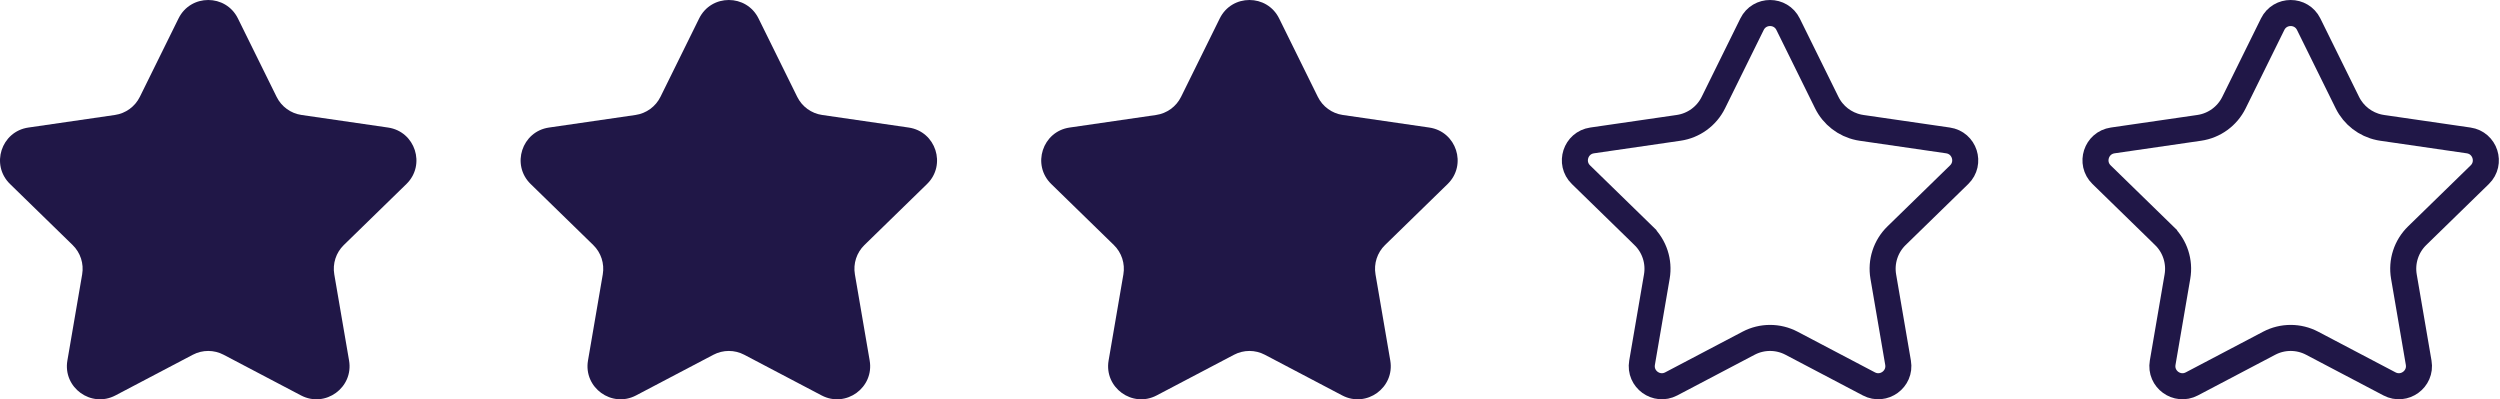
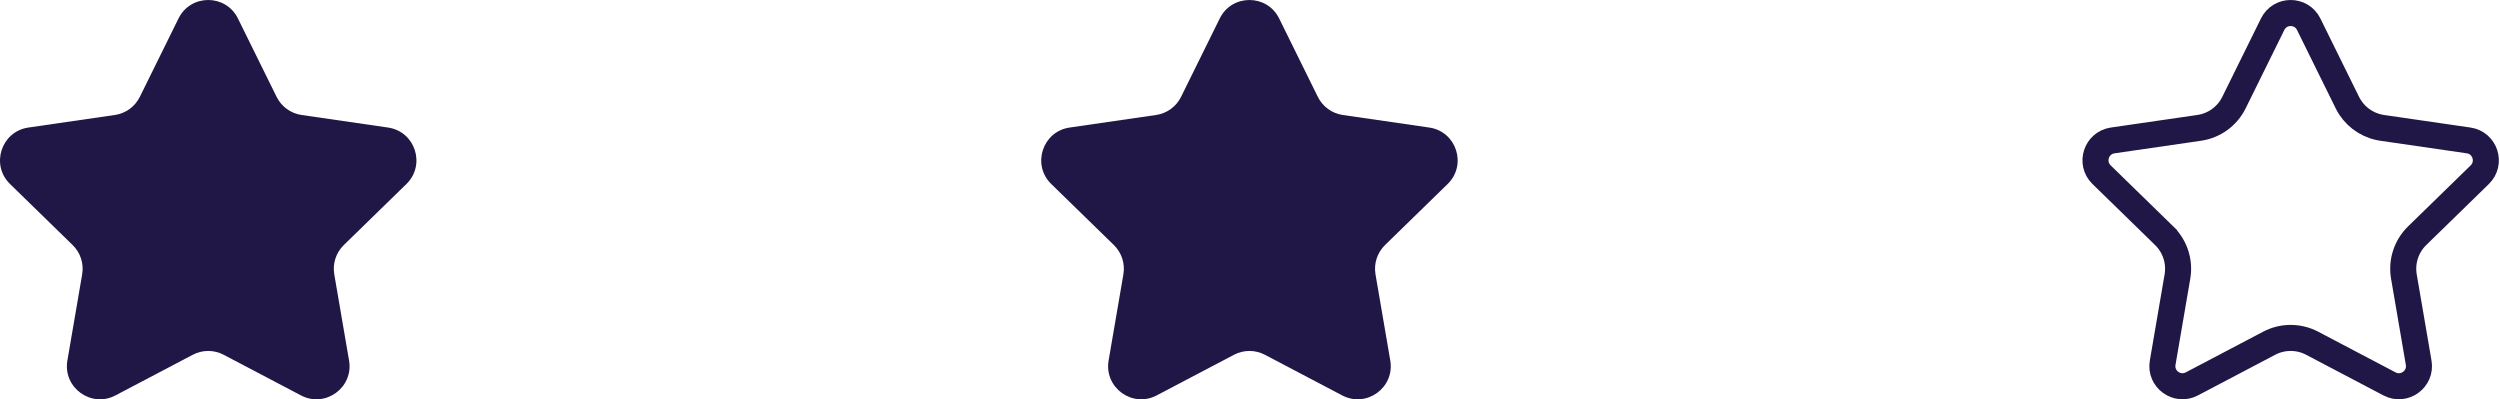
<svg xmlns="http://www.w3.org/2000/svg" width="288" height="46" viewBox="0 0 288 46" fill="none">
  <path d="M22.212 40.867L13.298 45.553C10.499 47.025 7.228 44.648 7.763 41.532L9.465 31.606C9.678 30.368 9.267 29.105 8.368 28.229L1.156 21.199C-1.108 18.992 0.141 15.147 3.27 14.693L13.237 13.245C14.48 13.064 15.553 12.284 16.109 11.157L20.566 2.126C21.966 -0.709 26.009 -0.709 27.408 2.126L31.865 11.157C32.421 12.284 33.495 13.064 34.737 13.245L44.704 14.693C47.833 15.147 49.082 18.992 46.818 21.199L39.606 28.229C38.707 29.105 38.297 30.368 38.509 31.606L40.212 41.532C40.746 44.648 37.475 47.025 34.677 45.553L25.762 40.867C24.651 40.283 23.323 40.283 22.212 40.867Z" fill="#201747" />
-   <path d="M82.187 40.867L73.272 45.553C70.474 47.025 67.203 44.648 67.737 41.532L69.44 31.606C69.652 30.368 69.242 29.105 68.343 28.229L61.131 21.199C58.867 18.992 60.116 15.147 63.245 14.693L73.212 13.245C74.454 13.064 75.528 12.284 76.084 11.157L80.541 2.126C81.94 -0.709 85.983 -0.709 87.383 2.126L91.84 11.157C92.395 12.284 93.469 13.064 94.712 13.245L104.679 14.693C107.808 15.147 109.057 18.992 106.793 21.199L99.581 28.229C98.682 29.105 98.272 30.368 98.484 31.606L100.186 41.532C100.721 44.648 97.45 47.025 94.651 45.553L85.737 40.867C84.626 40.283 83.298 40.283 82.187 40.867Z" fill="#201747" />
  <path d="M142.161 40.867L133.246 45.553C130.448 47.025 127.177 44.648 127.711 41.532L129.414 31.606C129.626 30.368 129.216 29.105 128.317 28.229L121.105 21.199C118.841 18.992 120.09 15.147 123.219 14.693L133.186 13.245C134.428 13.064 135.502 12.284 136.058 11.157L140.515 2.126C141.915 -0.709 145.957 -0.709 147.357 2.126L151.814 11.157C152.37 12.284 153.443 13.064 154.686 13.245L164.653 14.693C167.782 15.147 169.031 18.992 166.767 21.199L159.555 28.229C158.656 29.105 158.246 30.368 158.458 31.606L160.16 41.532C160.695 44.648 157.424 47.025 154.625 45.553L145.711 40.867C144.6 40.283 143.272 40.283 142.161 40.867Z" fill="#201747" />
-   <path d="M201.834 2.79C202.684 1.07 205.138 1.07 205.987 2.79L210.444 11.821C211.17 13.292 212.53 14.339 214.124 14.672L214.445 14.729L224.412 16.177C226.31 16.453 227.068 18.786 225.695 20.125L218.483 27.154C217.23 28.375 216.659 30.135 216.955 31.859L218.657 41.785C218.981 43.676 216.996 45.118 215.298 44.226L206.383 39.539C204.835 38.725 202.985 38.725 201.437 39.539L192.523 44.226C190.825 45.118 188.84 43.676 189.165 41.785L190.867 31.859C191.163 30.135 190.591 28.376 189.338 27.155V27.154L182.126 20.125C180.753 18.786 181.511 16.453 183.41 16.177L193.376 14.729C195.107 14.478 196.603 13.39 197.377 11.821L201.834 2.79Z" stroke="#201747" stroke-width="3" />
  <path d="M261.809 2.79C262.658 1.07 265.112 1.07 265.961 2.79L270.418 11.821C271.144 13.292 272.504 14.339 274.098 14.672L274.419 14.729L284.386 16.177C286.284 16.453 287.042 18.786 285.669 20.125L278.457 27.154C277.204 28.375 276.633 30.135 276.929 31.859L278.631 41.785C278.955 43.676 276.97 45.118 275.272 44.226L266.357 39.539C264.809 38.725 262.959 38.725 261.411 39.539L252.497 44.226C250.799 45.118 248.814 43.676 249.139 41.785L250.841 31.859C251.137 30.135 250.565 28.376 249.312 27.155V27.154L242.101 20.125C240.727 18.786 241.485 16.453 243.384 16.177L253.351 14.729C255.082 14.478 256.578 13.39 257.352 11.821L261.809 2.79Z" stroke="#201747" stroke-width="3" />
</svg>